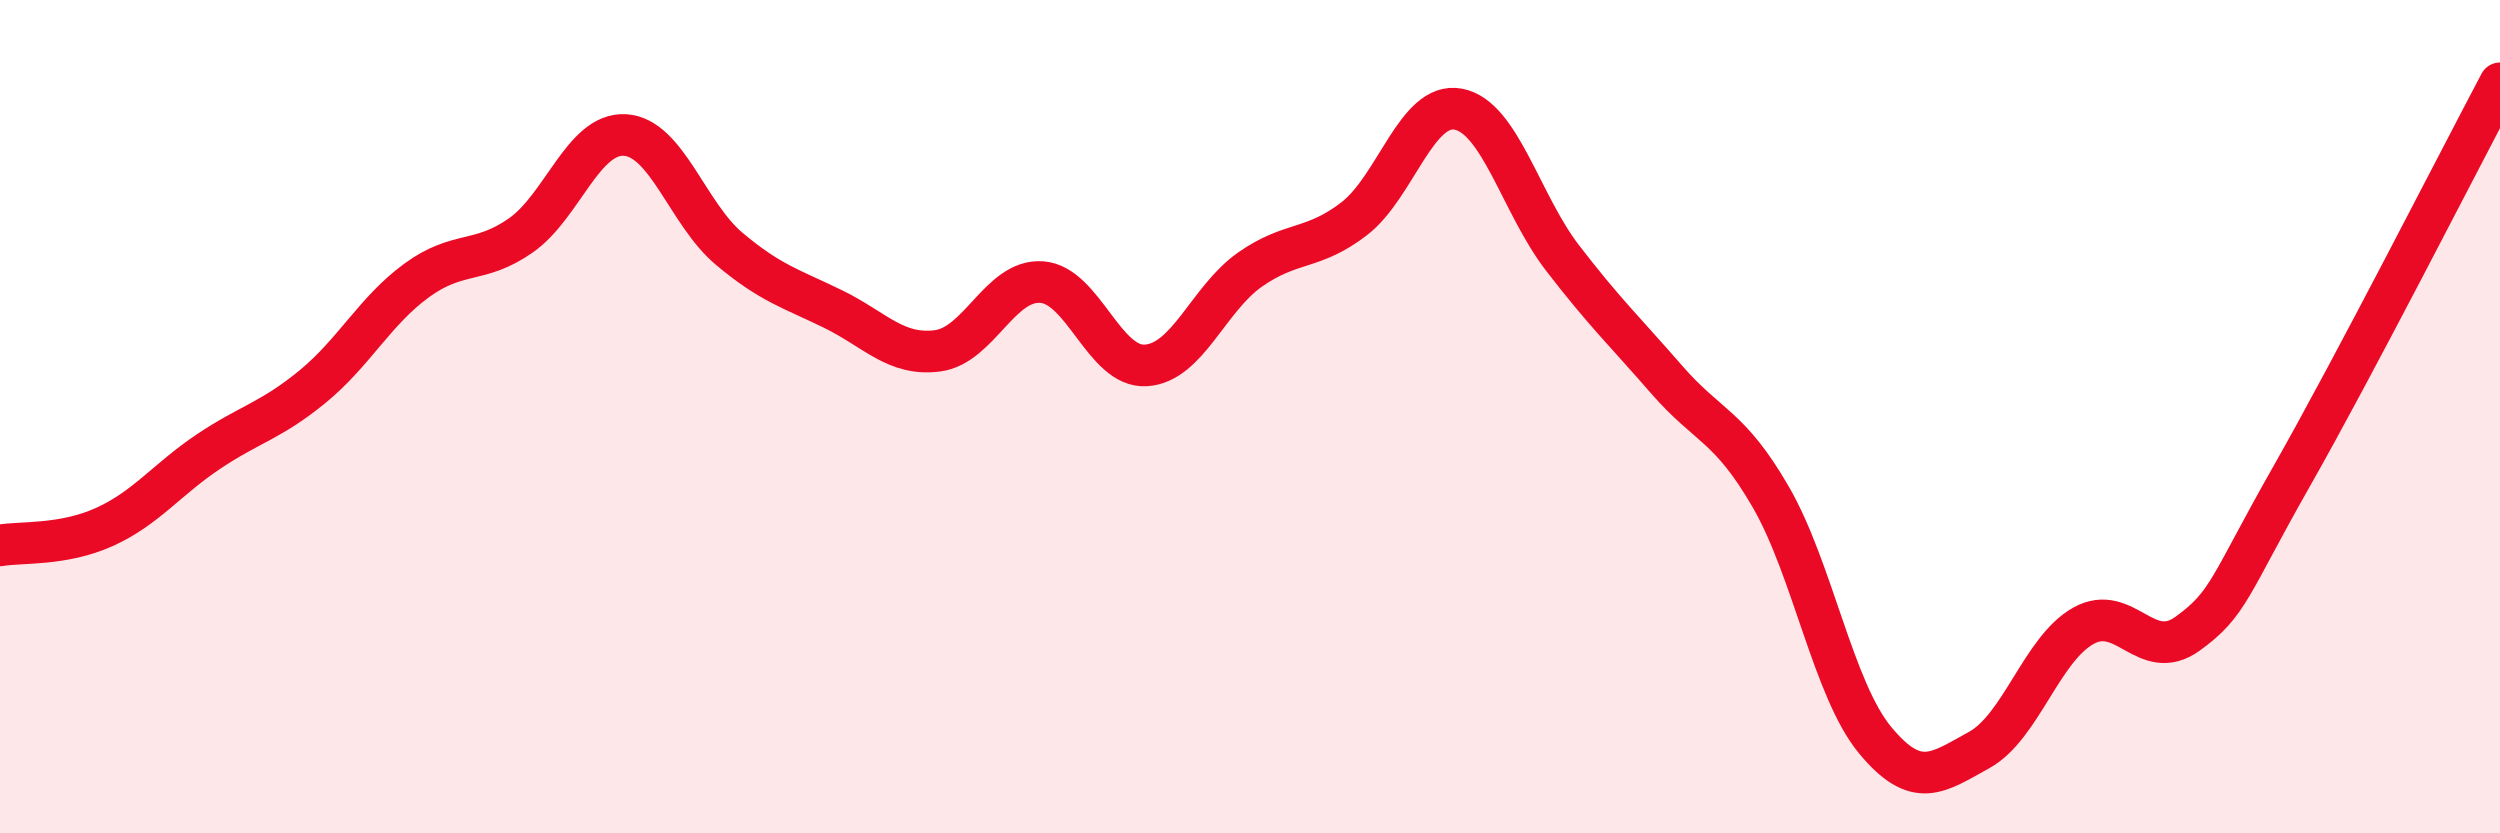
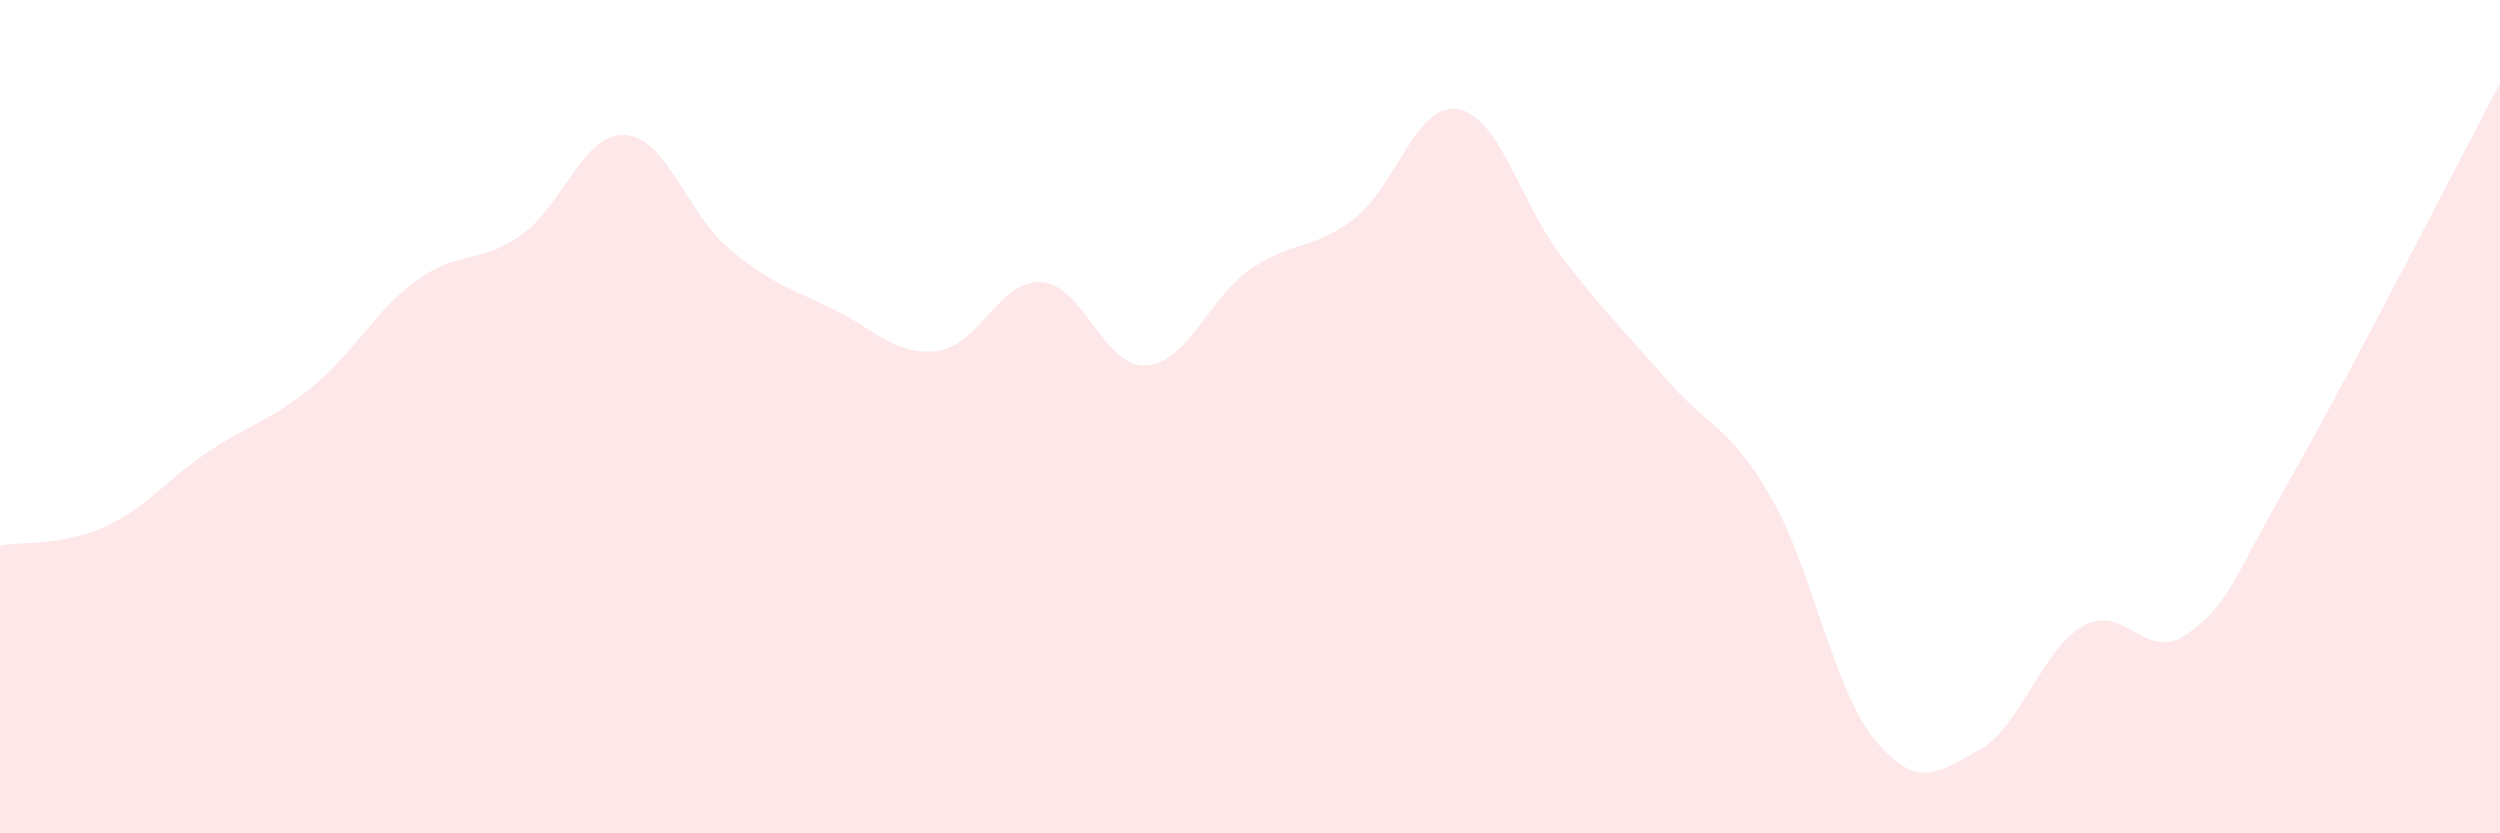
<svg xmlns="http://www.w3.org/2000/svg" width="60" height="20" viewBox="0 0 60 20">
  <path d="M 0,13.09 C 0.5,13 1.5,13.1 2.5,12.65 C 3.5,12.2 4,11.51 5,10.84 C 6,10.17 6.5,10.1 7.5,9.28 C 8.5,8.46 9,7.46 10,6.73 C 11,6 11.5,6.35 12.5,5.65 C 13.5,4.95 14,3.18 15,3.24 C 16,3.3 16.5,5.13 17.5,5.97 C 18.5,6.81 19,6.93 20,7.42 C 21,7.91 21.5,8.55 22.5,8.42 C 23.5,8.29 24,6.7 25,6.77 C 26,6.84 26.5,8.83 27.5,8.77 C 28.5,8.71 29,7.17 30,6.47 C 31,5.77 31.5,6.02 32.5,5.25 C 33.5,4.48 34,2.43 35,2.62 C 36,2.81 36.5,4.89 37.5,6.19 C 38.5,7.49 39,7.96 40,9.11 C 41,10.26 41.5,10.2 42.5,11.93 C 43.5,13.66 44,16.55 45,17.76 C 46,18.97 46.5,18.55 47.5,18 C 48.5,17.45 49,15.58 50,15.02 C 51,14.46 51.5,15.93 52.5,15.21 C 53.5,14.49 53.5,14.07 55,11.43 C 56.5,8.79 59,3.89 60,2L60 20L0 20Z" fill="#EB0A25" opacity="0.1" stroke-linecap="round" stroke-linejoin="round" />
-   <path d="M 0,13.09 C 0.5,13 1.5,13.1 2.5,12.65 C 3.5,12.2 4,11.51 5,10.84 C 6,10.17 6.5,10.1 7.5,9.28 C 8.5,8.46 9,7.46 10,6.73 C 11,6 11.5,6.35 12.5,5.65 C 13.5,4.95 14,3.18 15,3.24 C 16,3.3 16.5,5.13 17.5,5.97 C 18.5,6.81 19,6.93 20,7.42 C 21,7.91 21.5,8.55 22.5,8.42 C 23.5,8.29 24,6.7 25,6.77 C 26,6.84 26.5,8.83 27.5,8.77 C 28.5,8.71 29,7.17 30,6.47 C 31,5.77 31.5,6.02 32.5,5.25 C 33.5,4.48 34,2.43 35,2.62 C 36,2.81 36.5,4.89 37.5,6.19 C 38.5,7.49 39,7.96 40,9.11 C 41,10.26 41.5,10.2 42.5,11.93 C 43.5,13.66 44,16.55 45,17.76 C 46,18.97 46.5,18.55 47.5,18 C 48.5,17.45 49,15.58 50,15.02 C 51,14.46 51.5,15.93 52.5,15.21 C 53.5,14.49 53.5,14.07 55,11.43 C 56.5,8.79 59,3.89 60,2" stroke="#EB0A25" stroke-width="1" fill="none" stroke-linecap="round" stroke-linejoin="round" />
</svg>